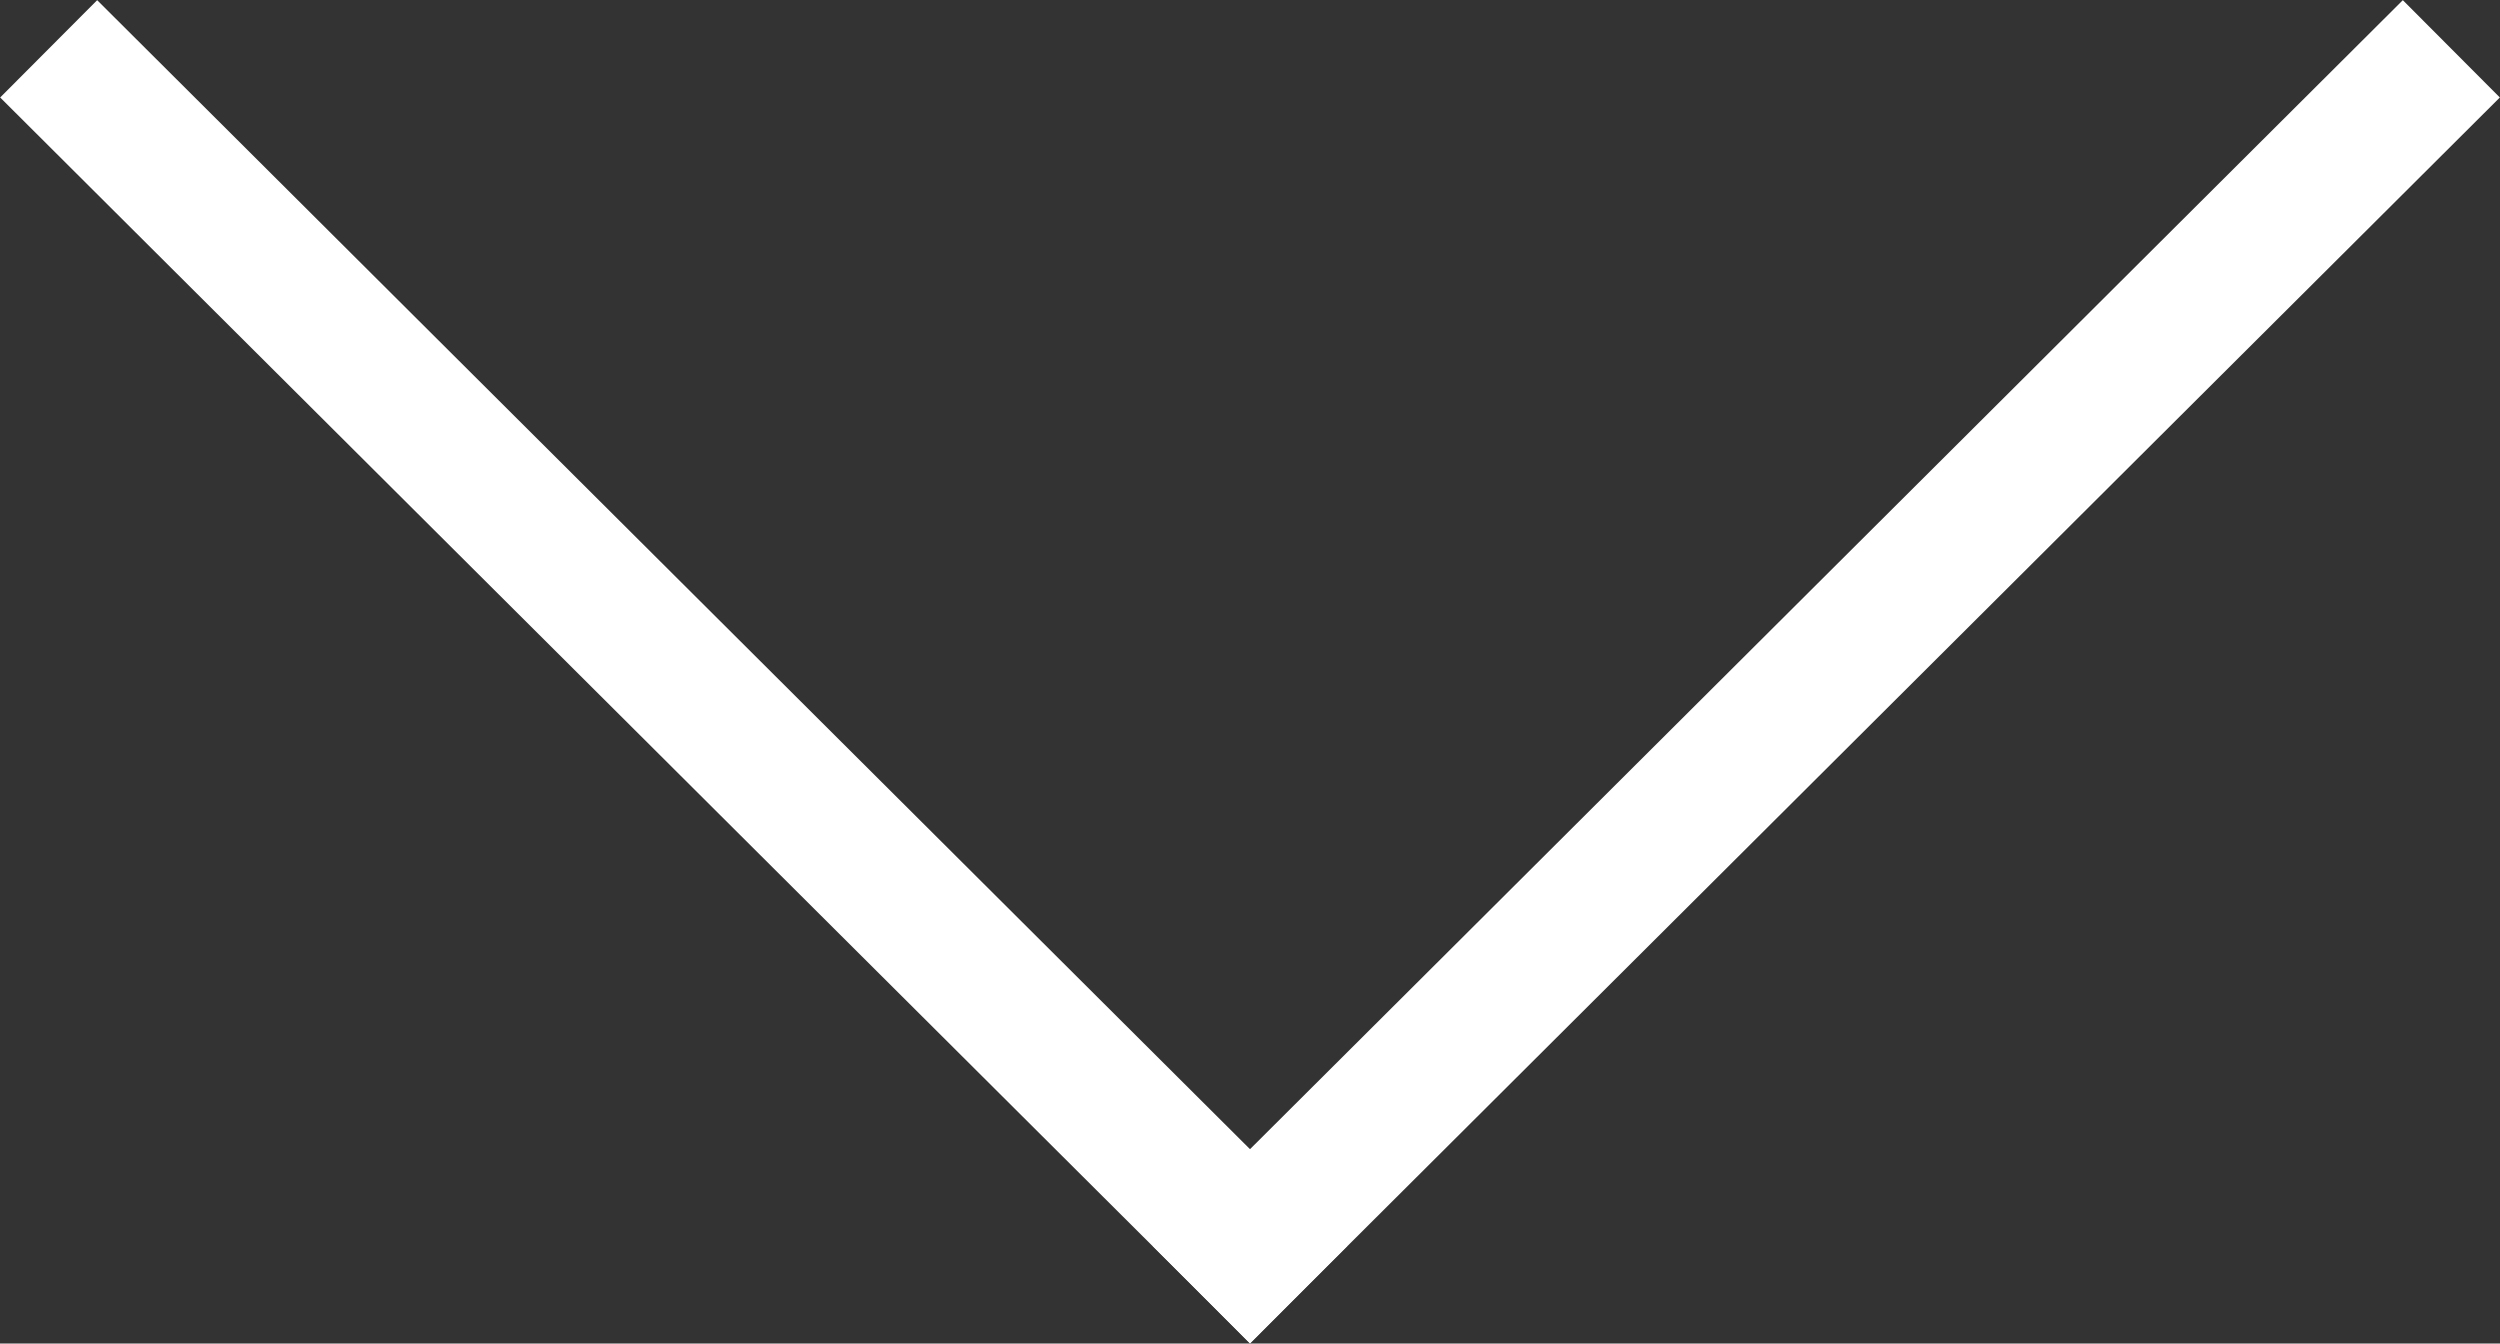
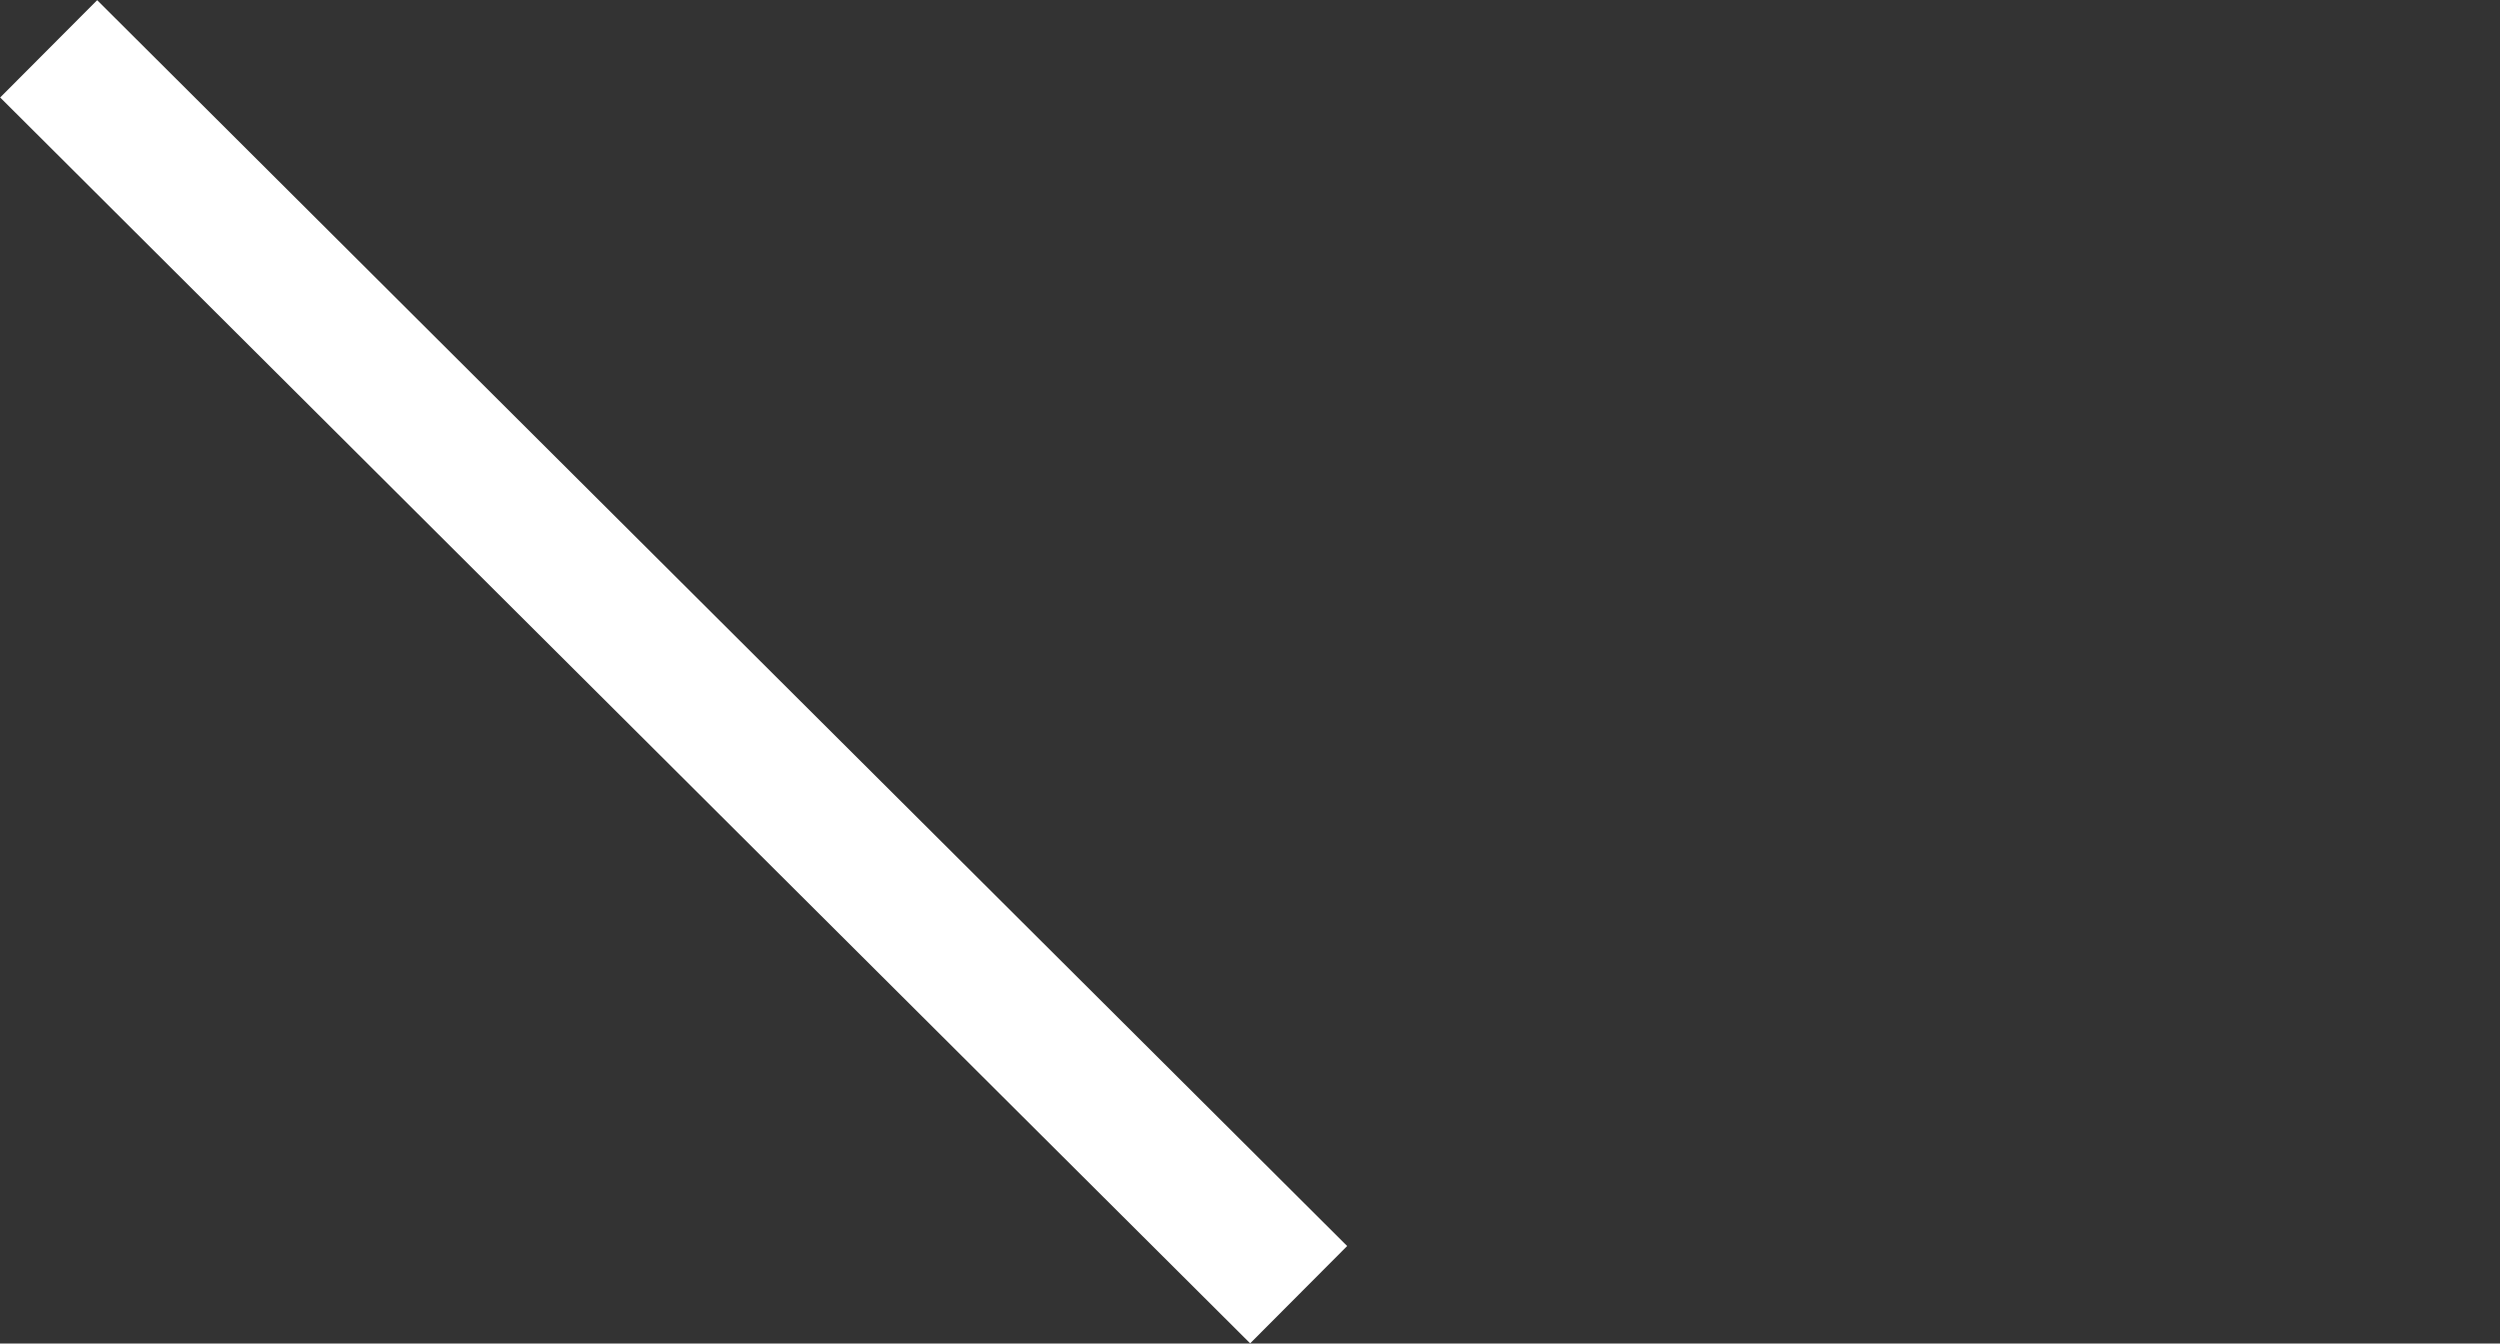
<svg xmlns="http://www.w3.org/2000/svg" width="655px" height="352px" viewBox="0 0 655 352" version="1.1">
  <rect x="0" y="0" width="655" height="352" fill="#333333" stroke="none" />
  <title>Group 2</title>
  <g id="Page-1" stroke="none" stroke-width="1" fill="none" fill-rule="evenodd" stroke-linecap="square">
    <g id="Group-2" transform="translate(25.5, 25.5)" stroke="#FFFFFF" stroke-width="36">
      <g id="Group">
        <polyline id="Line" points="3.92914867e-16 5.22151766e-16 274.61 273.701 302 301" />
-         <polyline id="Line-Copy" transform="translate(453, 150.5) scale(-1, 1) translate(-453, -150.5) " points="302 5.22151766e-16 576.61 273.701 604 301" />
      </g>
    </g>
  </g>
</svg>